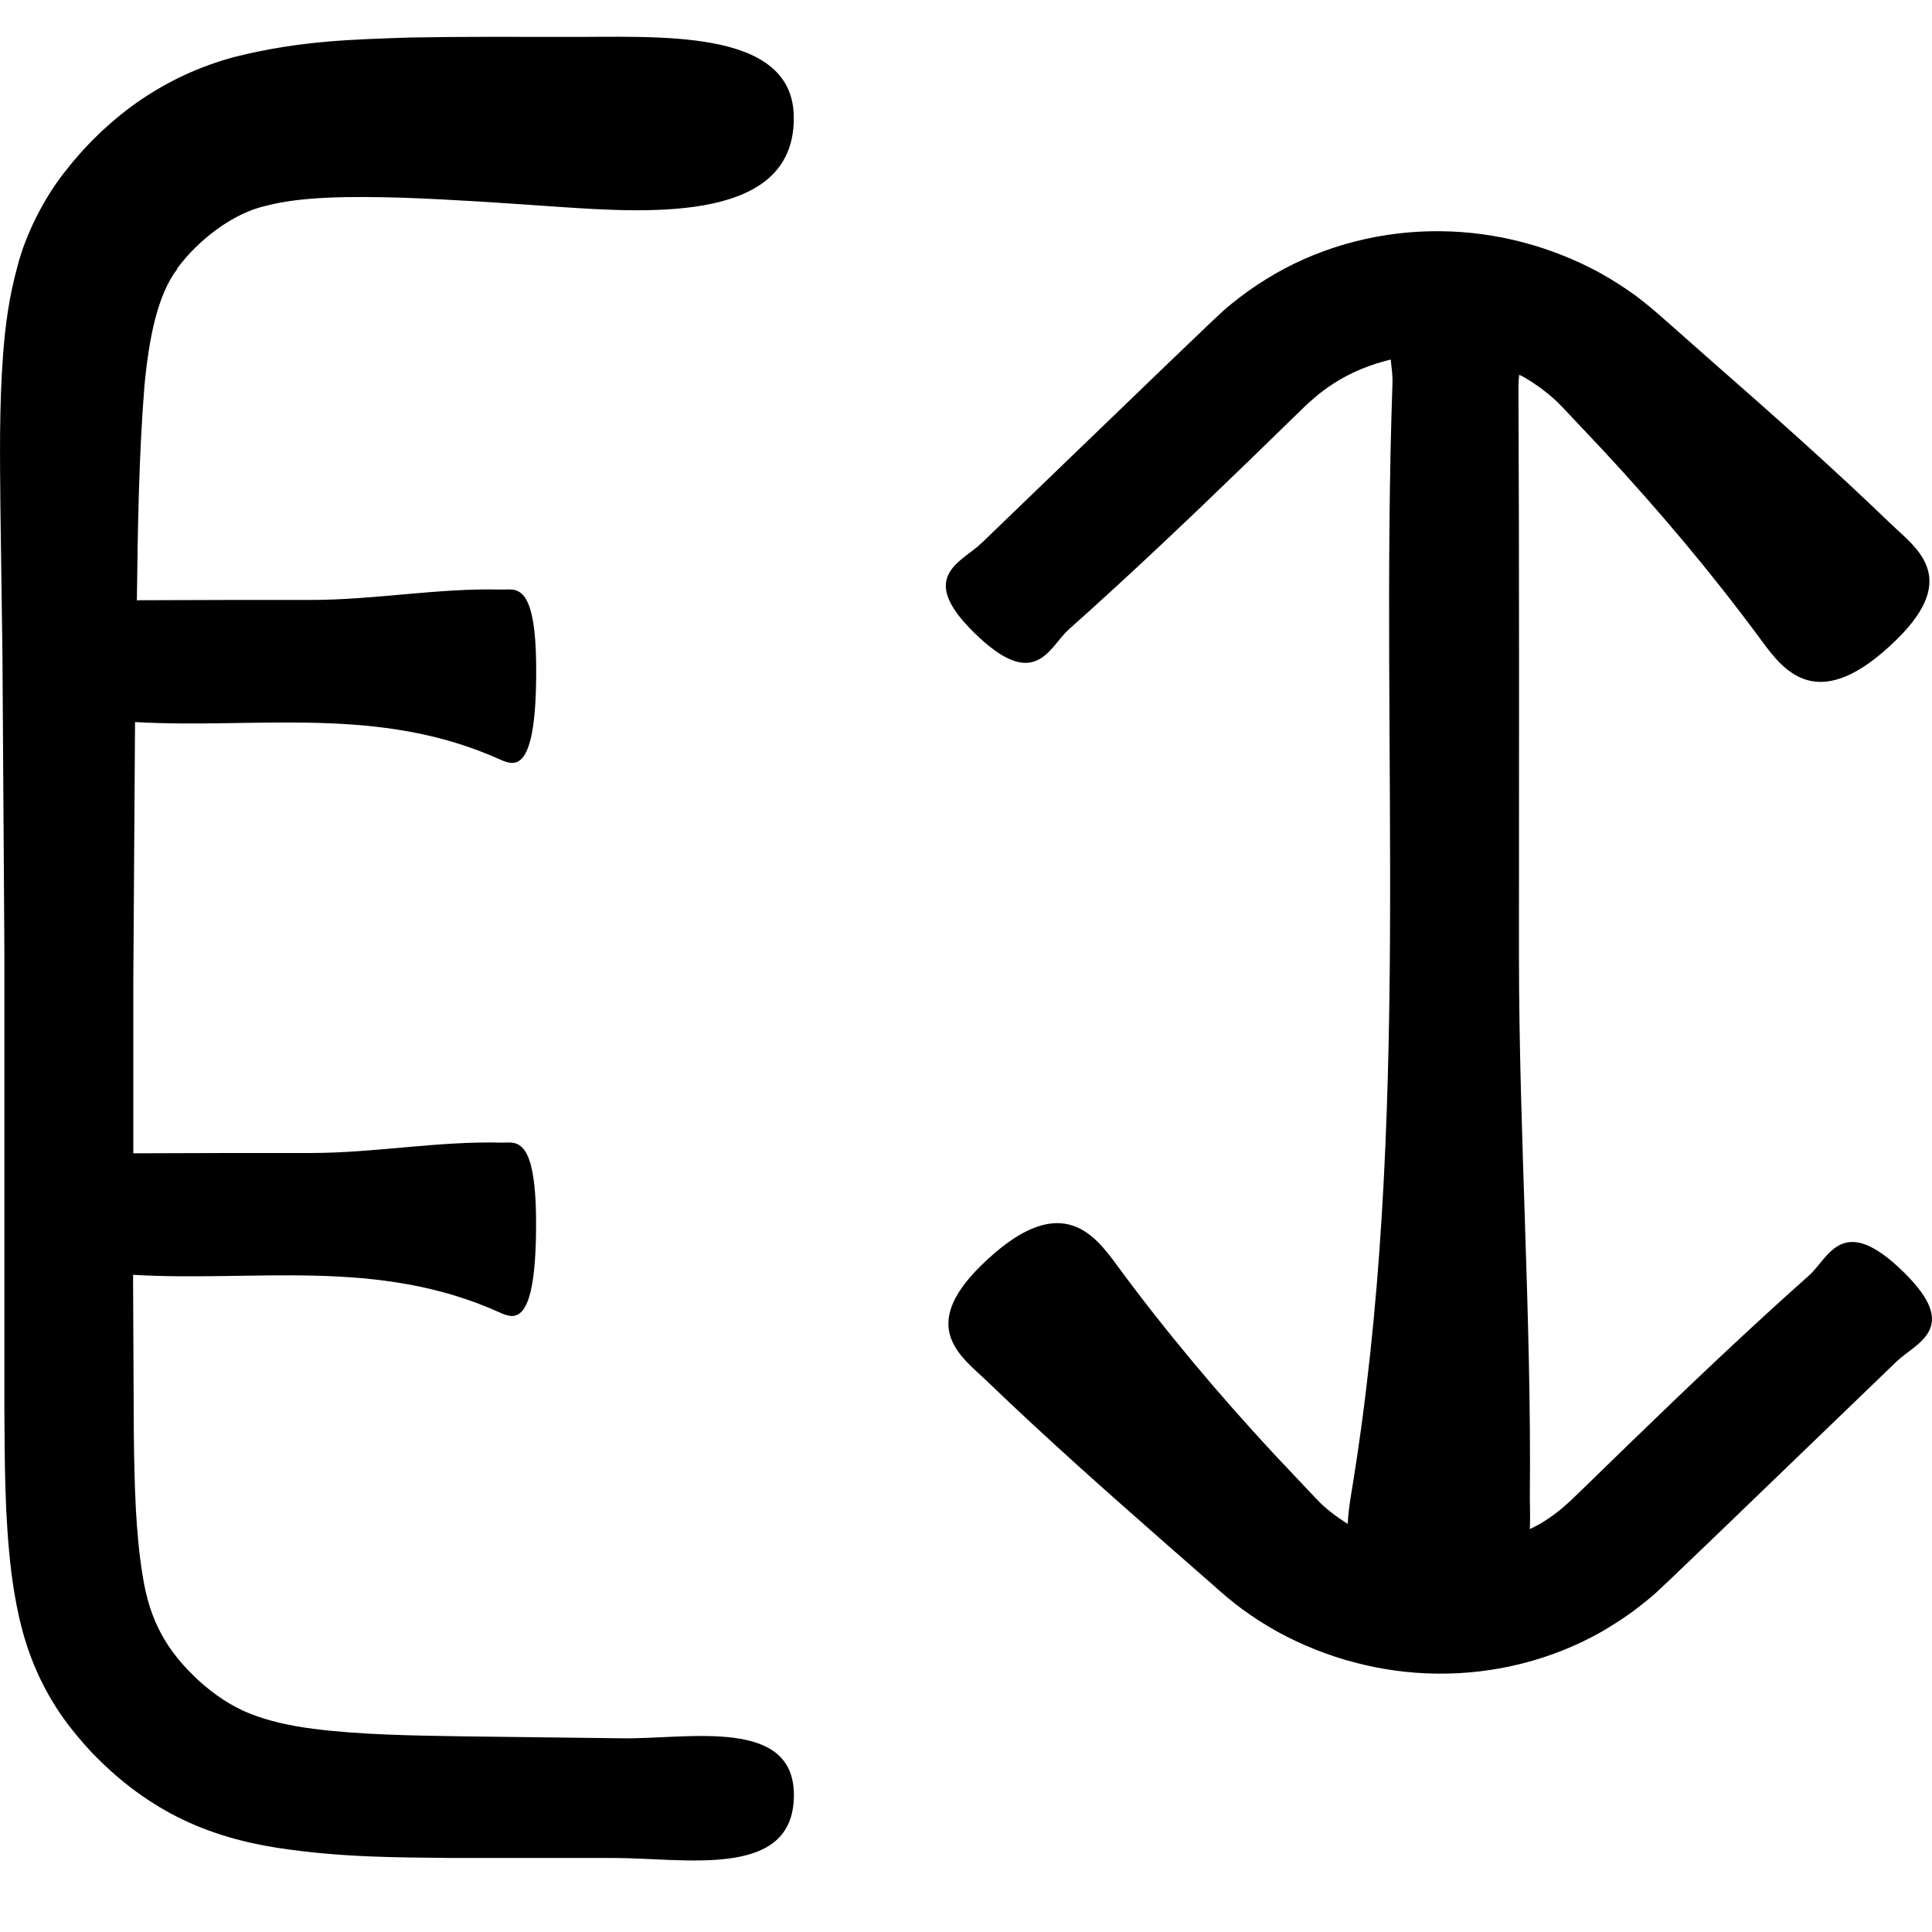
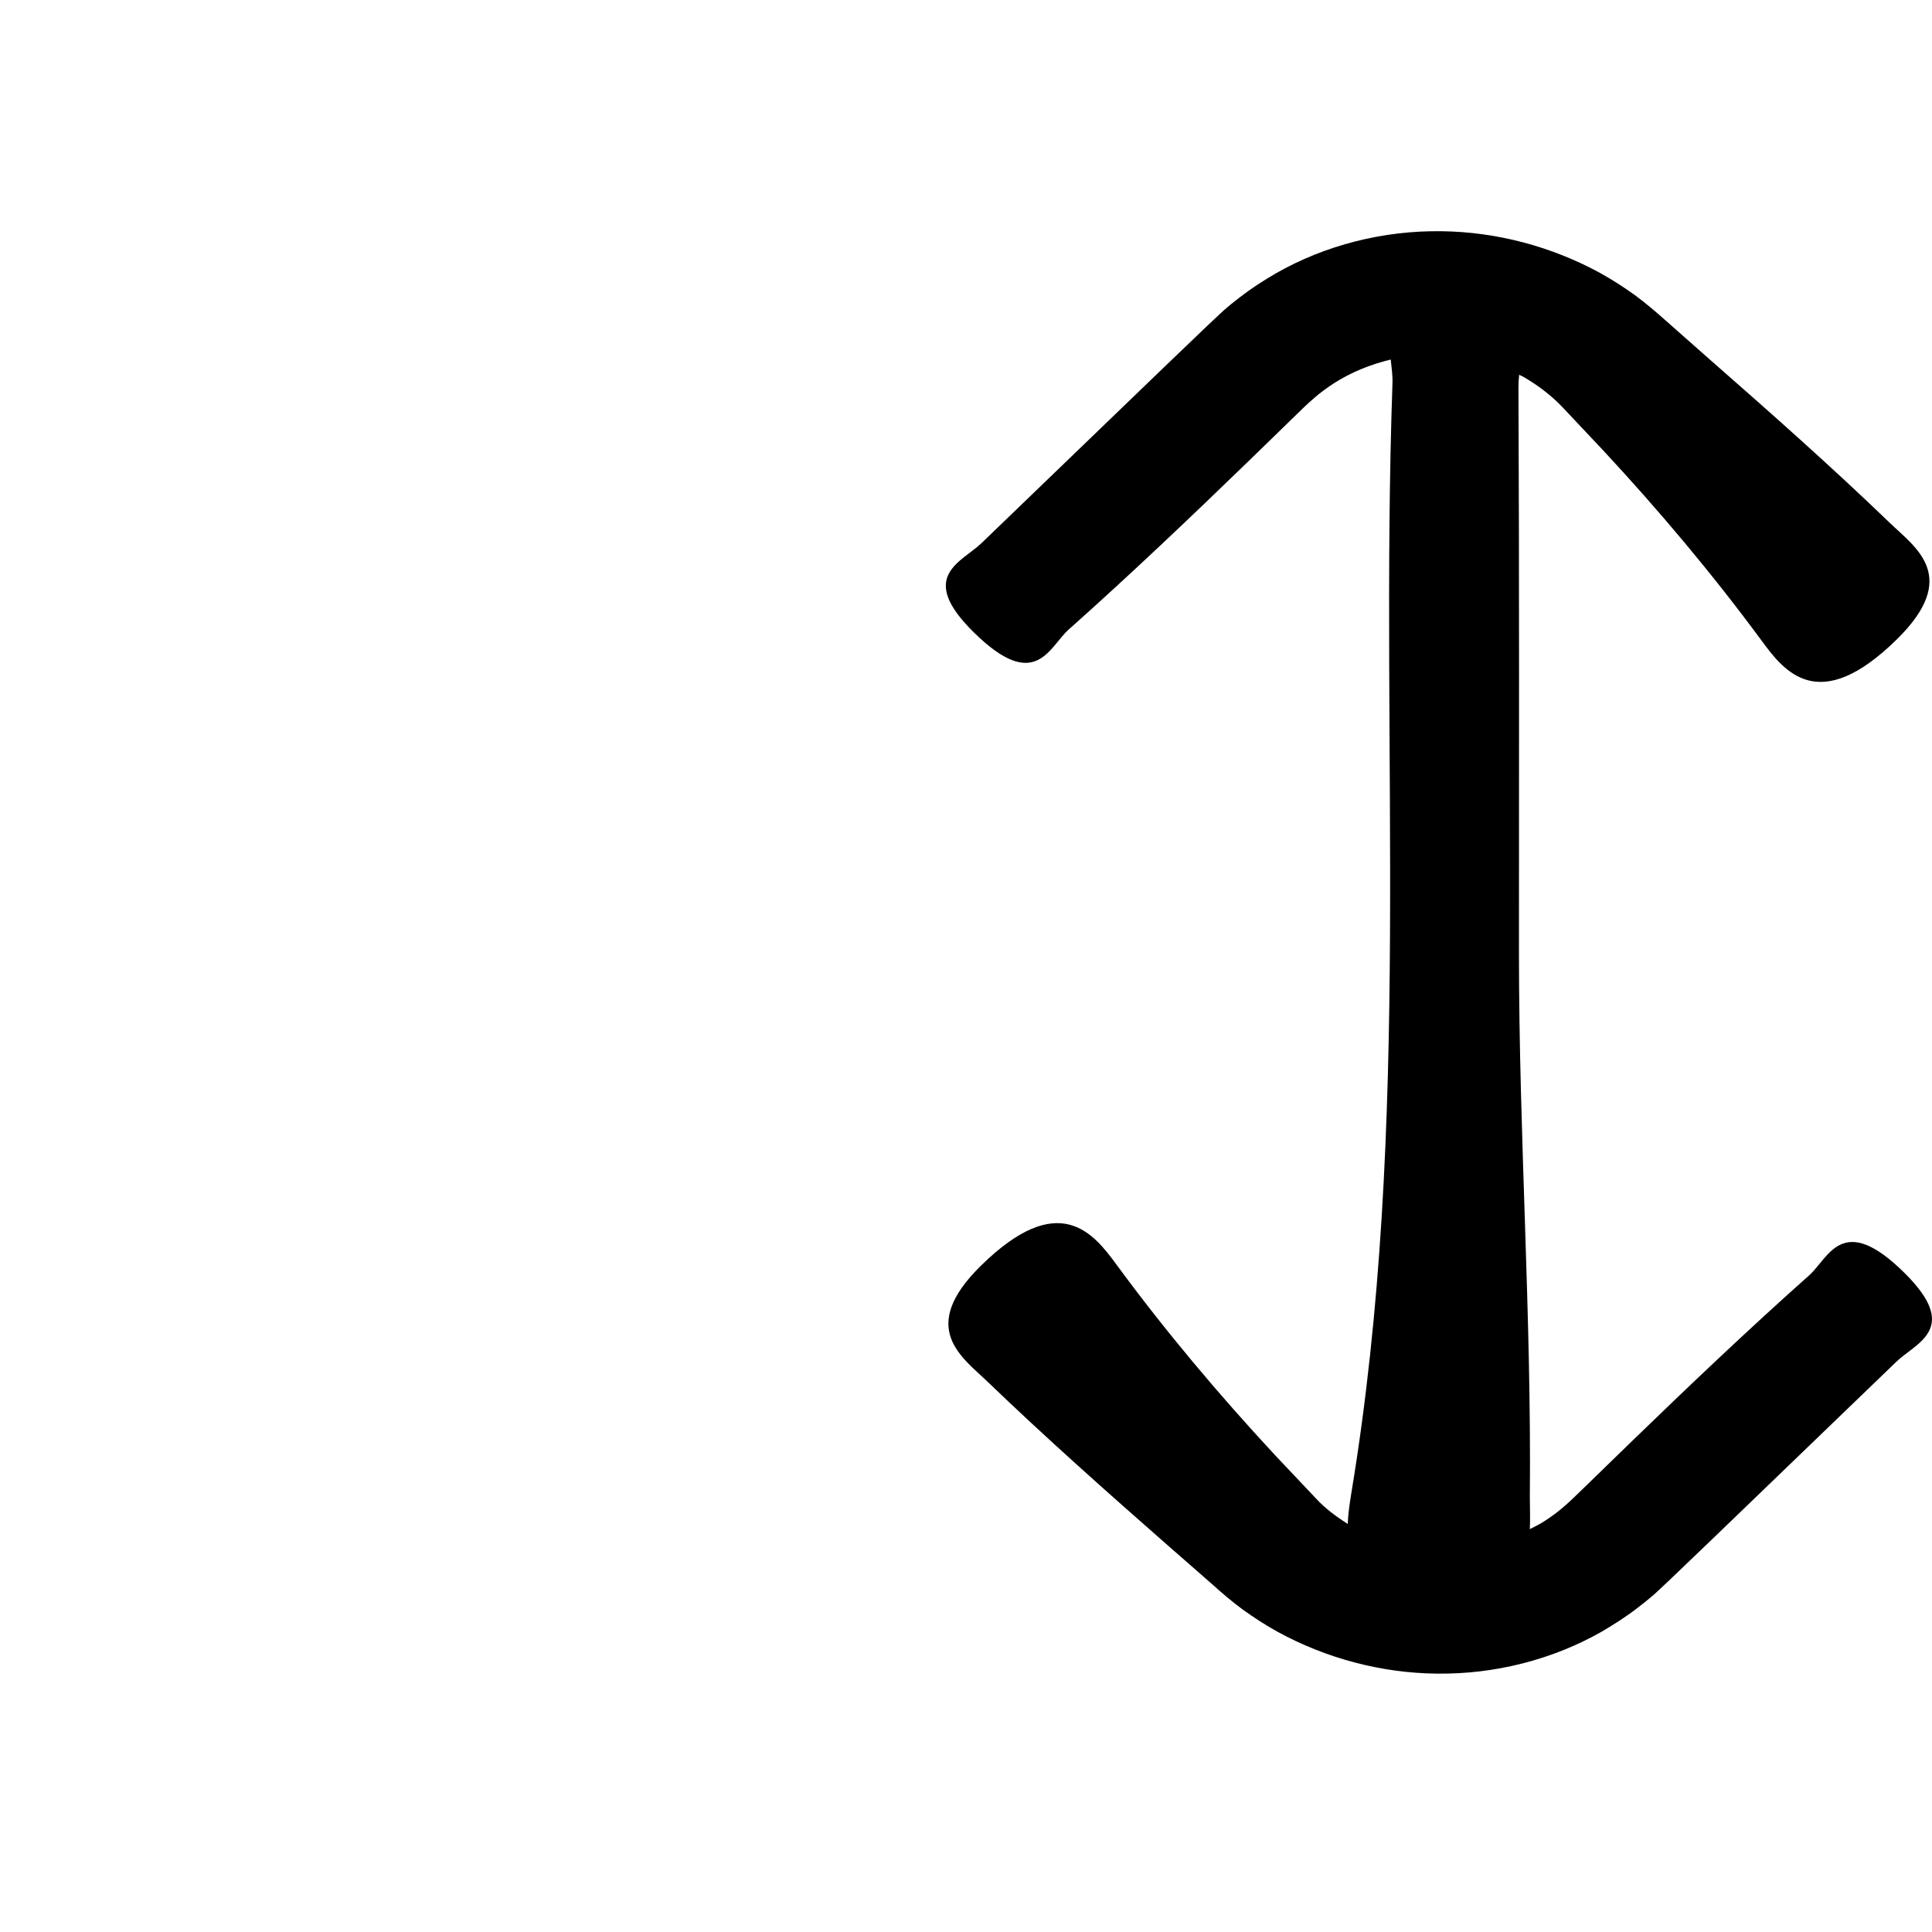
<svg xmlns="http://www.w3.org/2000/svg" fill="none" viewBox="0 0 19 19" height="19" width="19">
-   <path fill="black" d="M1.739 2.645C1.953 2.352 2.301 2.093 2.616 2.024C2.967 1.931 3.454 1.93 3.947 1.944C4.442 1.961 4.958 1.997 5.476 2.033C6.44 2.1 7.837 2.18 7.806 1.131C7.779 0.269 6.458 0.367 5.568 0.363C5.061 0.363 4.557 0.359 4.03 0.369C3.502 0.388 2.96 0.395 2.307 0.56C2.147 0.602 1.977 0.663 1.812 0.739C1.649 0.814 1.474 0.918 1.345 1.009C1.072 1.203 0.832 1.437 0.631 1.698C0.428 1.956 0.25 2.312 0.173 2.615C0.087 2.923 0.052 3.208 0.031 3.477C-0.009 4.013 -0 4.503 0.004 4.989L0.024 6.436L0.043 9.327V12.35V13.864C0.048 14.376 0.043 14.887 0.111 15.459C0.149 15.744 0.202 16.052 0.336 16.376C0.402 16.537 0.488 16.698 0.592 16.852C0.689 16.993 0.795 17.12 0.911 17.244C1.028 17.365 1.155 17.479 1.289 17.582C1.422 17.683 1.569 17.779 1.741 17.867C2.076 18.037 2.422 18.125 2.733 18.173C3.356 18.268 3.9 18.266 4.44 18.272H6.033C6.729 18.272 7.762 18.477 7.806 17.706C7.854 16.87 6.773 17.106 6.112 17.095L4.563 17.076C4.052 17.068 3.539 17.061 3.076 17.001C2.844 16.971 2.633 16.923 2.453 16.85C2.36 16.814 2.283 16.77 2.2 16.718C2.114 16.662 2.032 16.598 1.957 16.53C1.64 16.238 1.473 15.941 1.404 15.502C1.332 15.072 1.322 14.585 1.316 14.101L1.309 12.626V12.537C2.51 12.609 3.713 12.365 4.913 12.907C5.061 12.974 5.276 13.054 5.272 12.005C5.267 11.145 5.064 11.241 4.928 11.237C4.305 11.221 3.682 11.339 3.06 11.339C2.477 11.339 1.895 11.339 1.311 11.342V9.668L1.328 7.101C2.524 7.17 3.72 6.931 4.915 7.468C5.063 7.535 5.278 7.615 5.273 6.566C5.269 5.705 5.066 5.802 4.93 5.798C4.307 5.782 3.683 5.9 3.062 5.9C2.489 5.9 1.918 5.9 1.346 5.903C1.355 5.185 1.366 4.468 1.421 3.79C1.465 3.327 1.548 2.899 1.745 2.643L1.739 2.645Z" />
  <path fill="black" d="M13.255 14.988C13.143 14.916 13.035 14.837 12.945 14.74L12.535 14.306C11.985 13.713 11.462 13.093 10.978 12.434C10.753 12.128 10.414 11.694 9.647 12.447C9.018 13.065 9.467 13.35 9.718 13.594C10.289 14.143 10.883 14.67 11.48 15.194L11.928 15.586C11.998 15.65 12.12 15.755 12.223 15.83C12.333 15.909 12.447 15.983 12.565 16.048C13.04 16.308 13.582 16.453 14.126 16.459C14.697 16.467 15.267 16.323 15.756 16.044C15.877 15.972 15.996 15.897 16.106 15.811C16.161 15.769 16.216 15.725 16.269 15.679L16.406 15.551L16.855 15.121L18.646 13.395C18.842 13.204 19.289 13.069 18.725 12.514C18.116 11.914 17.985 12.371 17.791 12.543C17.185 13.082 16.597 13.642 16.016 14.205L15.58 14.629L15.472 14.733C15.439 14.765 15.413 14.788 15.382 14.815C15.322 14.868 15.256 14.916 15.188 14.96C15.142 14.99 15.094 15.013 15.045 15.038C15.05 14.929 15.045 14.82 15.045 14.724C15.062 12.943 14.938 11.164 14.938 9.385C14.938 7.606 14.942 5.664 14.933 3.804C14.933 3.766 14.936 3.726 14.94 3.686C14.953 3.693 14.967 3.697 14.98 3.705C15.118 3.785 15.247 3.881 15.357 3.995L15.766 4.429C16.317 5.022 16.839 5.642 17.324 6.3C17.549 6.607 17.887 7.041 18.654 6.288C19.284 5.669 18.835 5.384 18.584 5.141C18.013 4.591 17.419 4.065 16.821 3.541L16.374 3.146C16.303 3.083 16.182 2.978 16.079 2.903C15.969 2.824 15.854 2.75 15.737 2.685C15.261 2.425 14.719 2.28 14.175 2.274C13.605 2.266 13.034 2.41 12.546 2.689C12.424 2.76 12.306 2.836 12.195 2.922C12.14 2.964 12.085 3.008 12.033 3.054L11.896 3.182L11.447 3.612L9.656 5.338C9.46 5.529 9.012 5.664 9.577 6.219C10.185 6.819 10.317 6.362 10.511 6.19C11.116 5.651 11.705 5.091 12.286 4.528L12.722 4.104L12.83 3.999C12.862 3.968 12.889 3.945 12.92 3.918C12.979 3.865 13.046 3.817 13.114 3.772C13.286 3.661 13.477 3.584 13.677 3.536C13.686 3.618 13.697 3.7 13.694 3.771C13.567 7.408 13.891 11.052 13.289 14.687C13.274 14.781 13.258 14.884 13.254 14.987L13.255 14.988Z" />
</svg>